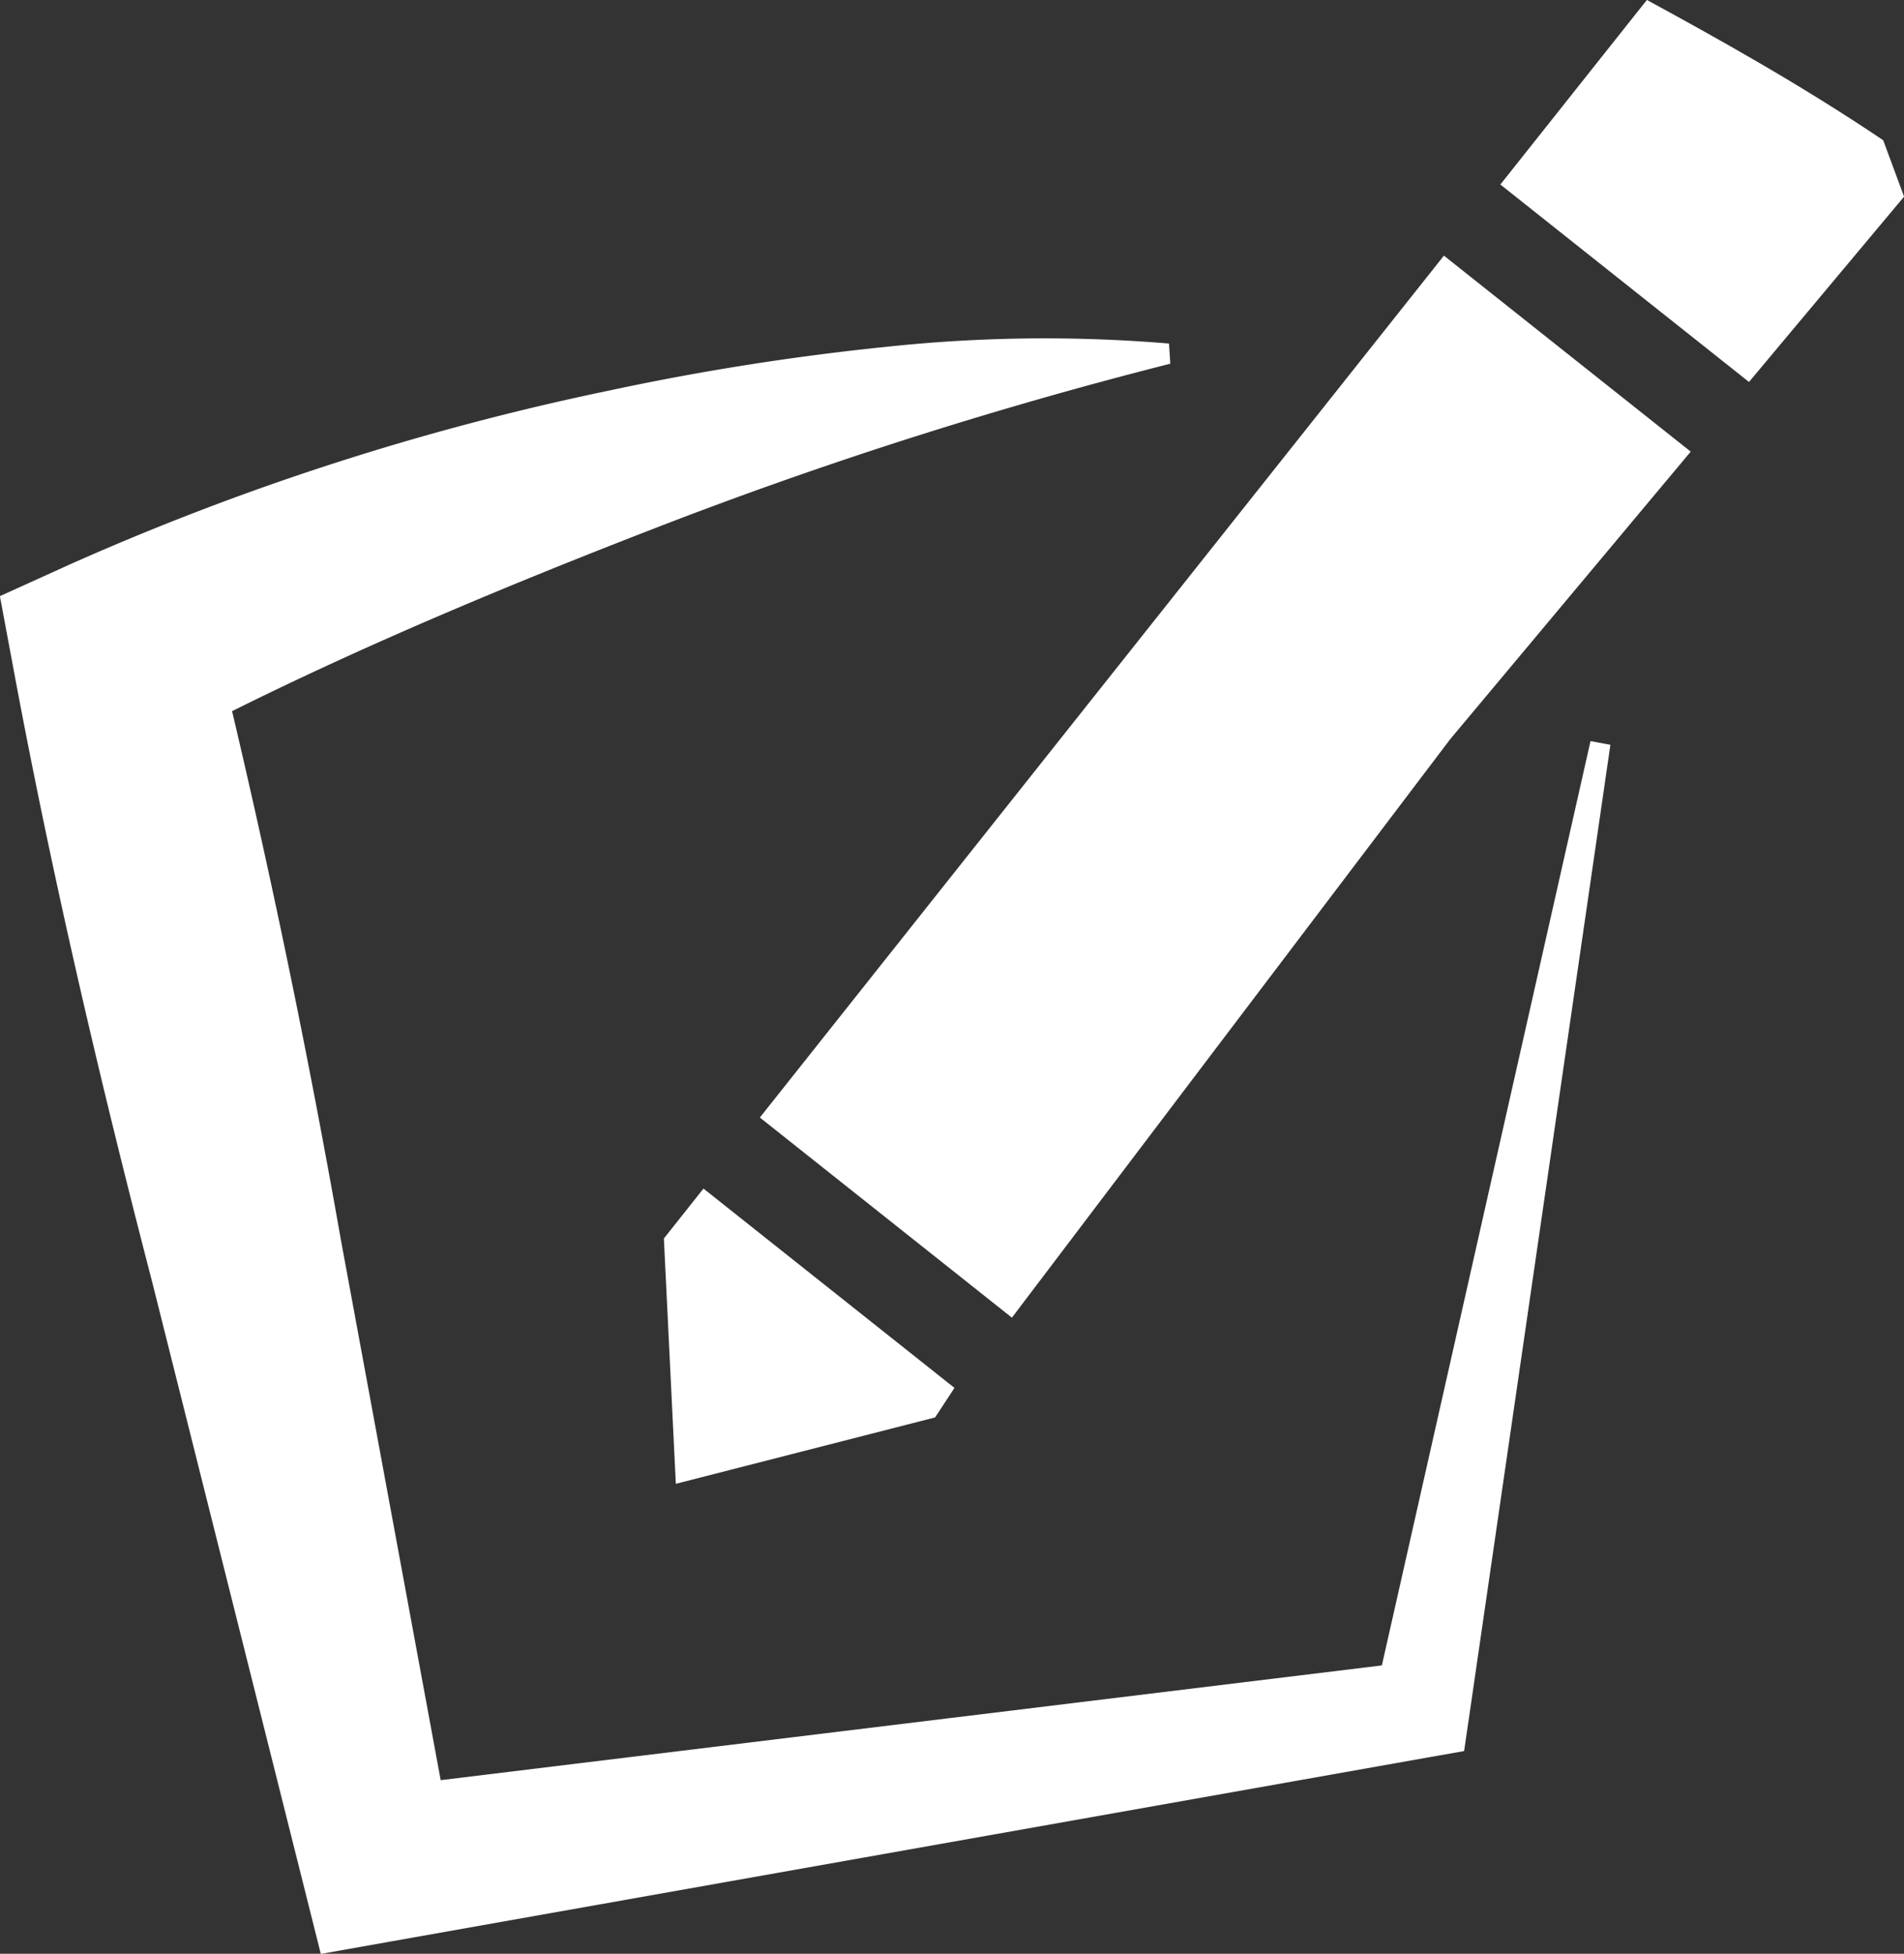
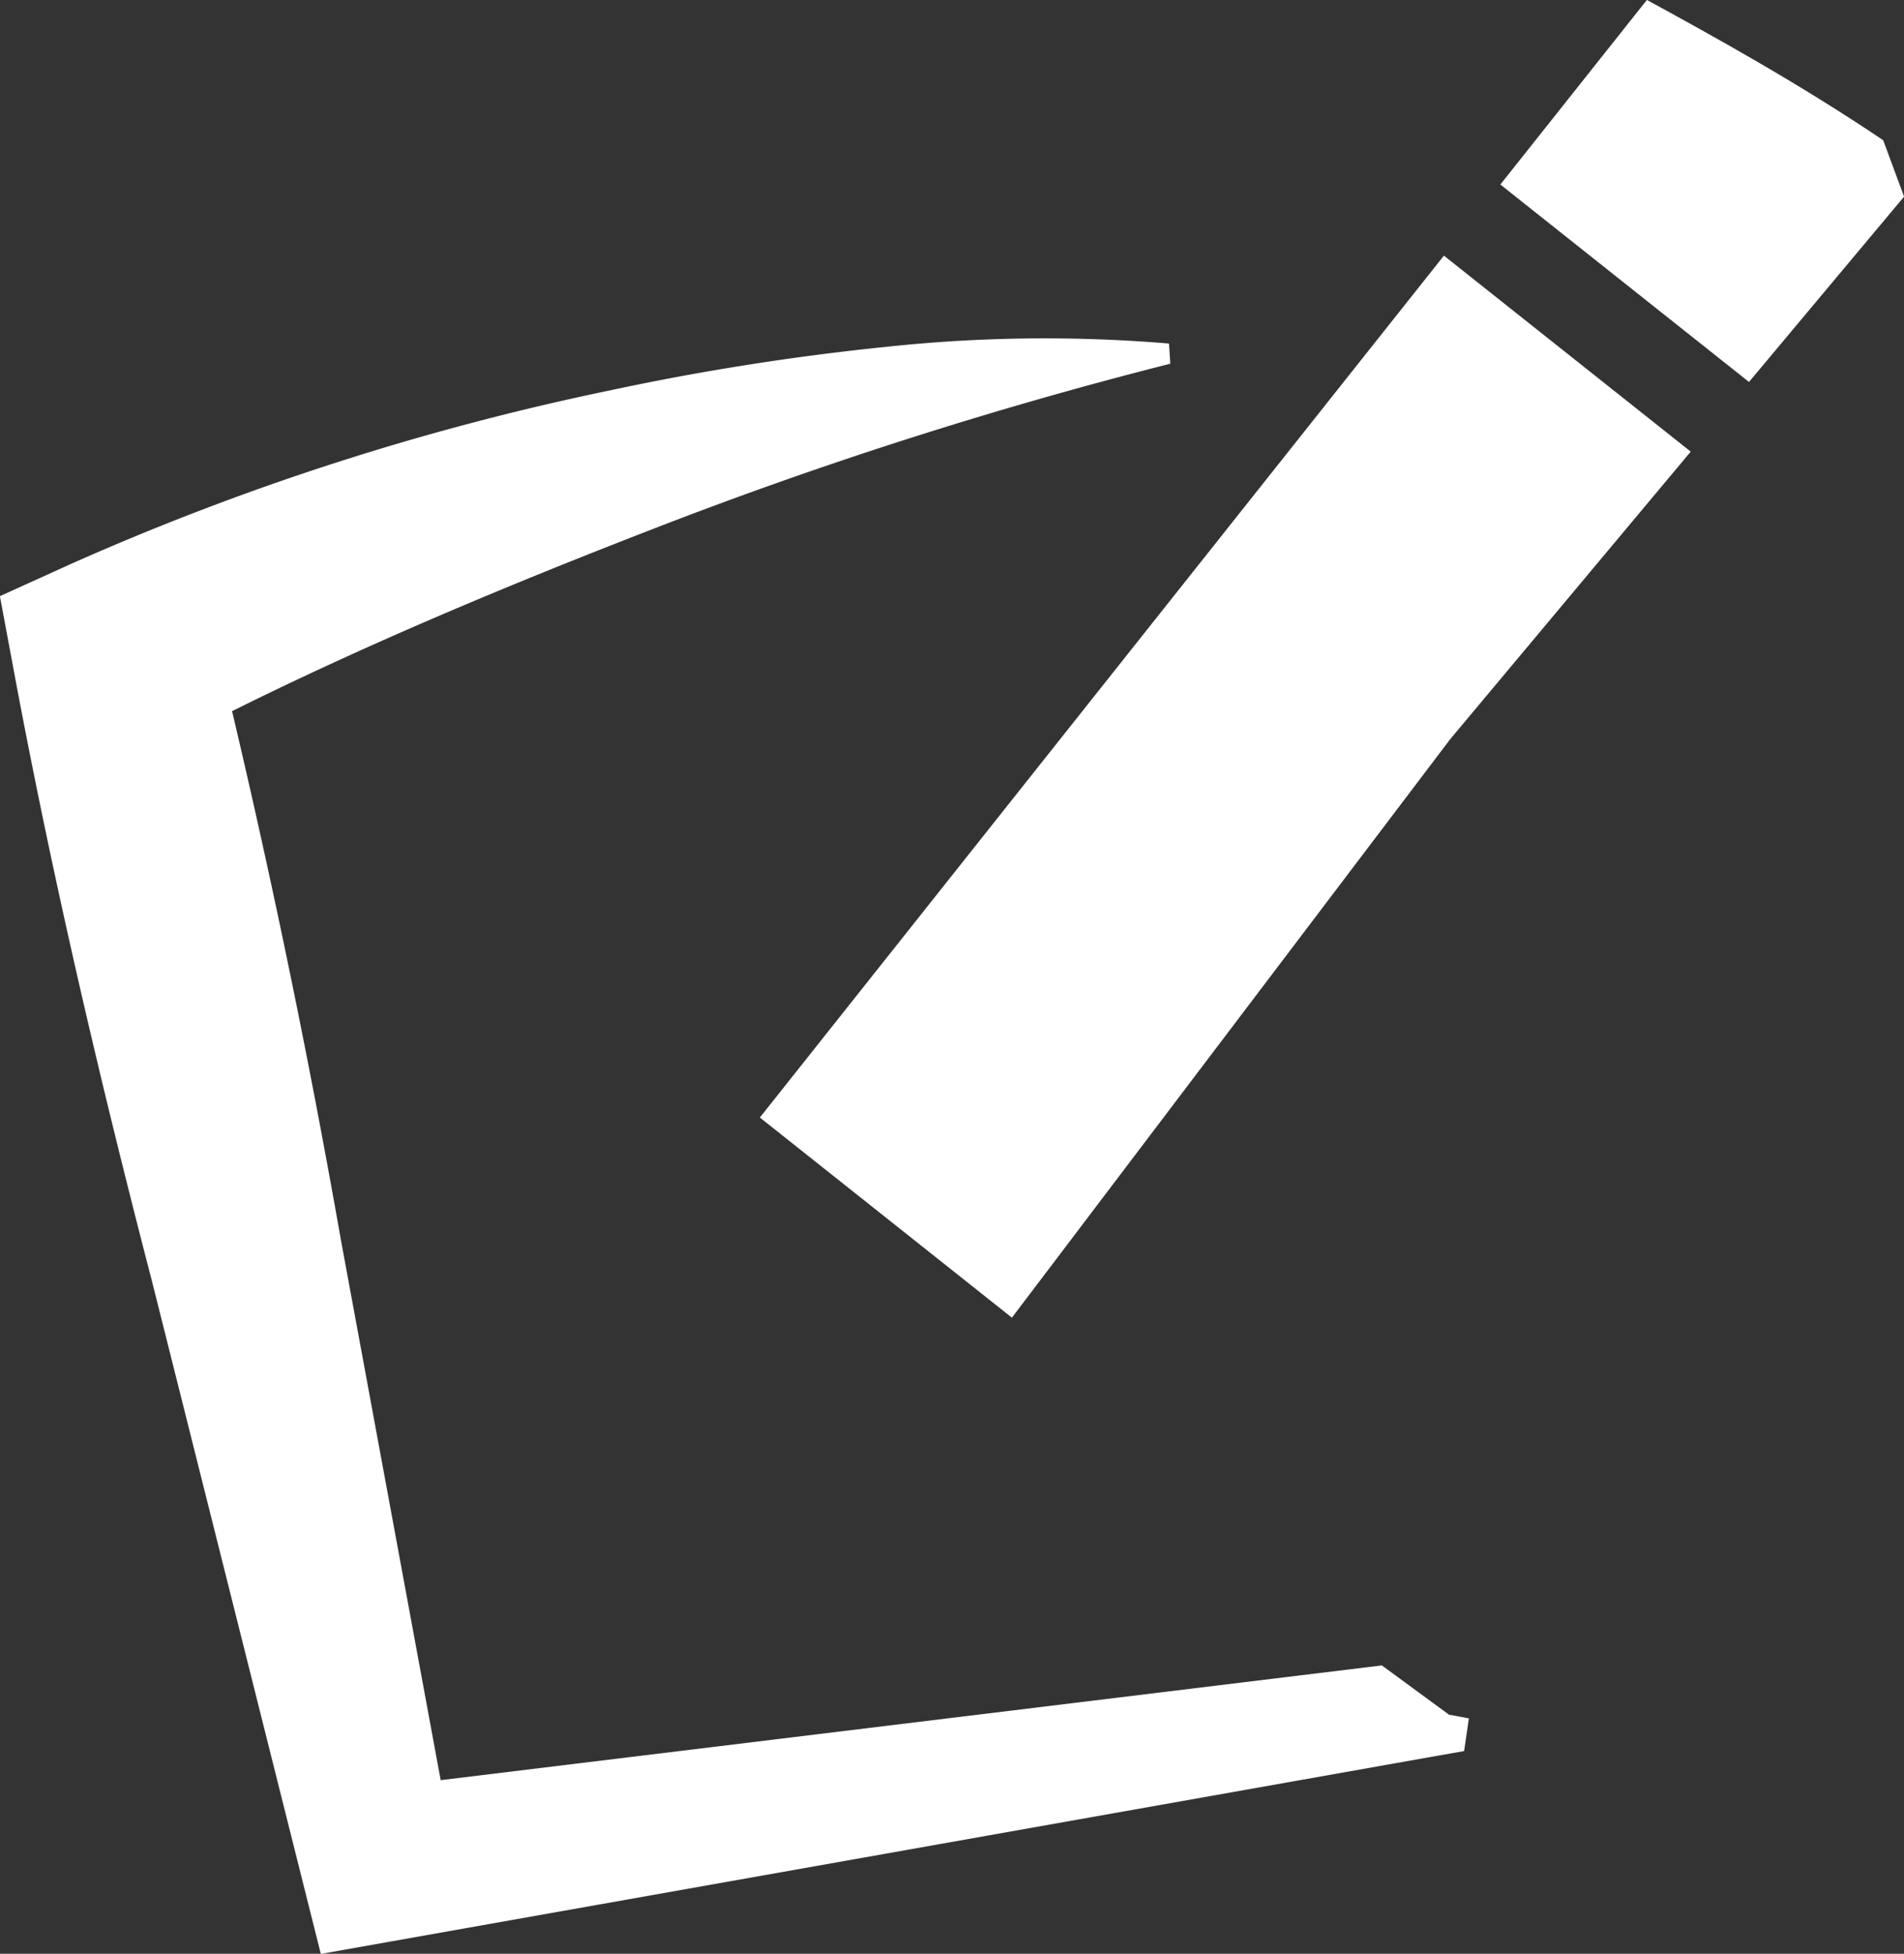
<svg xmlns="http://www.w3.org/2000/svg" id="Registrieren-weiss" width="90.953" height="93.306" viewBox="0 0 90.953 93.306">
  <rect x="0" y="0" width="90.953" height="93.306" fill="#333333" stroke="none" />
-   <path id="Pfad_50" data-name="Pfad 50" d="M313.96,129.966,269,135.446l-4.765-25.792q-2.236-12.711-5.2-25.261c6.391-3.181,13.162-6.008,19.977-8.651A212.683,212.683,0,0,1,303.853,67.8l-.061-.963a71.131,71.131,0,0,0-13.451.151,122.6,122.6,0,0,0-13.287,2.093,126.445,126.445,0,0,0-25.8,8.319l-3.31,1.5.728,3.9c1.816,9.688,4.06,19.282,6.539,28.825l7.2,28.68.863,3.439,3.278-.583,49.636-8.805,1.7-.3.229-1.561L324.877,86l-.95-.177Z" transform="translate(-247.949 -50.43)" fill="#fff" />
+   <path id="Pfad_50" data-name="Pfad 50" d="M313.96,129.966,269,135.446l-4.765-25.792q-2.236-12.711-5.2-25.261c6.391-3.181,13.162-6.008,19.977-8.651A212.683,212.683,0,0,1,303.853,67.8l-.061-.963a71.131,71.131,0,0,0-13.451.151,122.6,122.6,0,0,0-13.287,2.093,126.445,126.445,0,0,0-25.8,8.319l-3.31,1.5.728,3.9c1.816,9.688,4.06,19.282,6.539,28.825l7.2,28.68.863,3.439,3.278-.583,49.636-8.805,1.7-.3.229-1.561l-.95-.177Z" transform="translate(-247.949 -50.43)" fill="#fff" />
  <path id="Pfad_51" data-name="Pfad 51" d="M288.5,68.258c-3.966-2.672-7.939-4.874-11.288-6.7l-7,8.815,11.877,9.43,7.408-8.851Z" transform="translate(-198.541 -61.561)" fill="#fff" />
-   <path id="Pfad_52" data-name="Pfad 52" d="M270.757,90.12l.924-1.41-11.99-9.519L257.8,81.576l.571,11.715Z" transform="translate(-226.087 -22.428)" fill="#fff" />
  <path id="Pfad_53" data-name="Pfad 53" d="M259.223,106.514l12.04,9.558L292.2,88.446,303.69,74.713l-11.79-9.36Z" transform="translate(-222.925 -53.144)" fill="#fff" />
</svg>